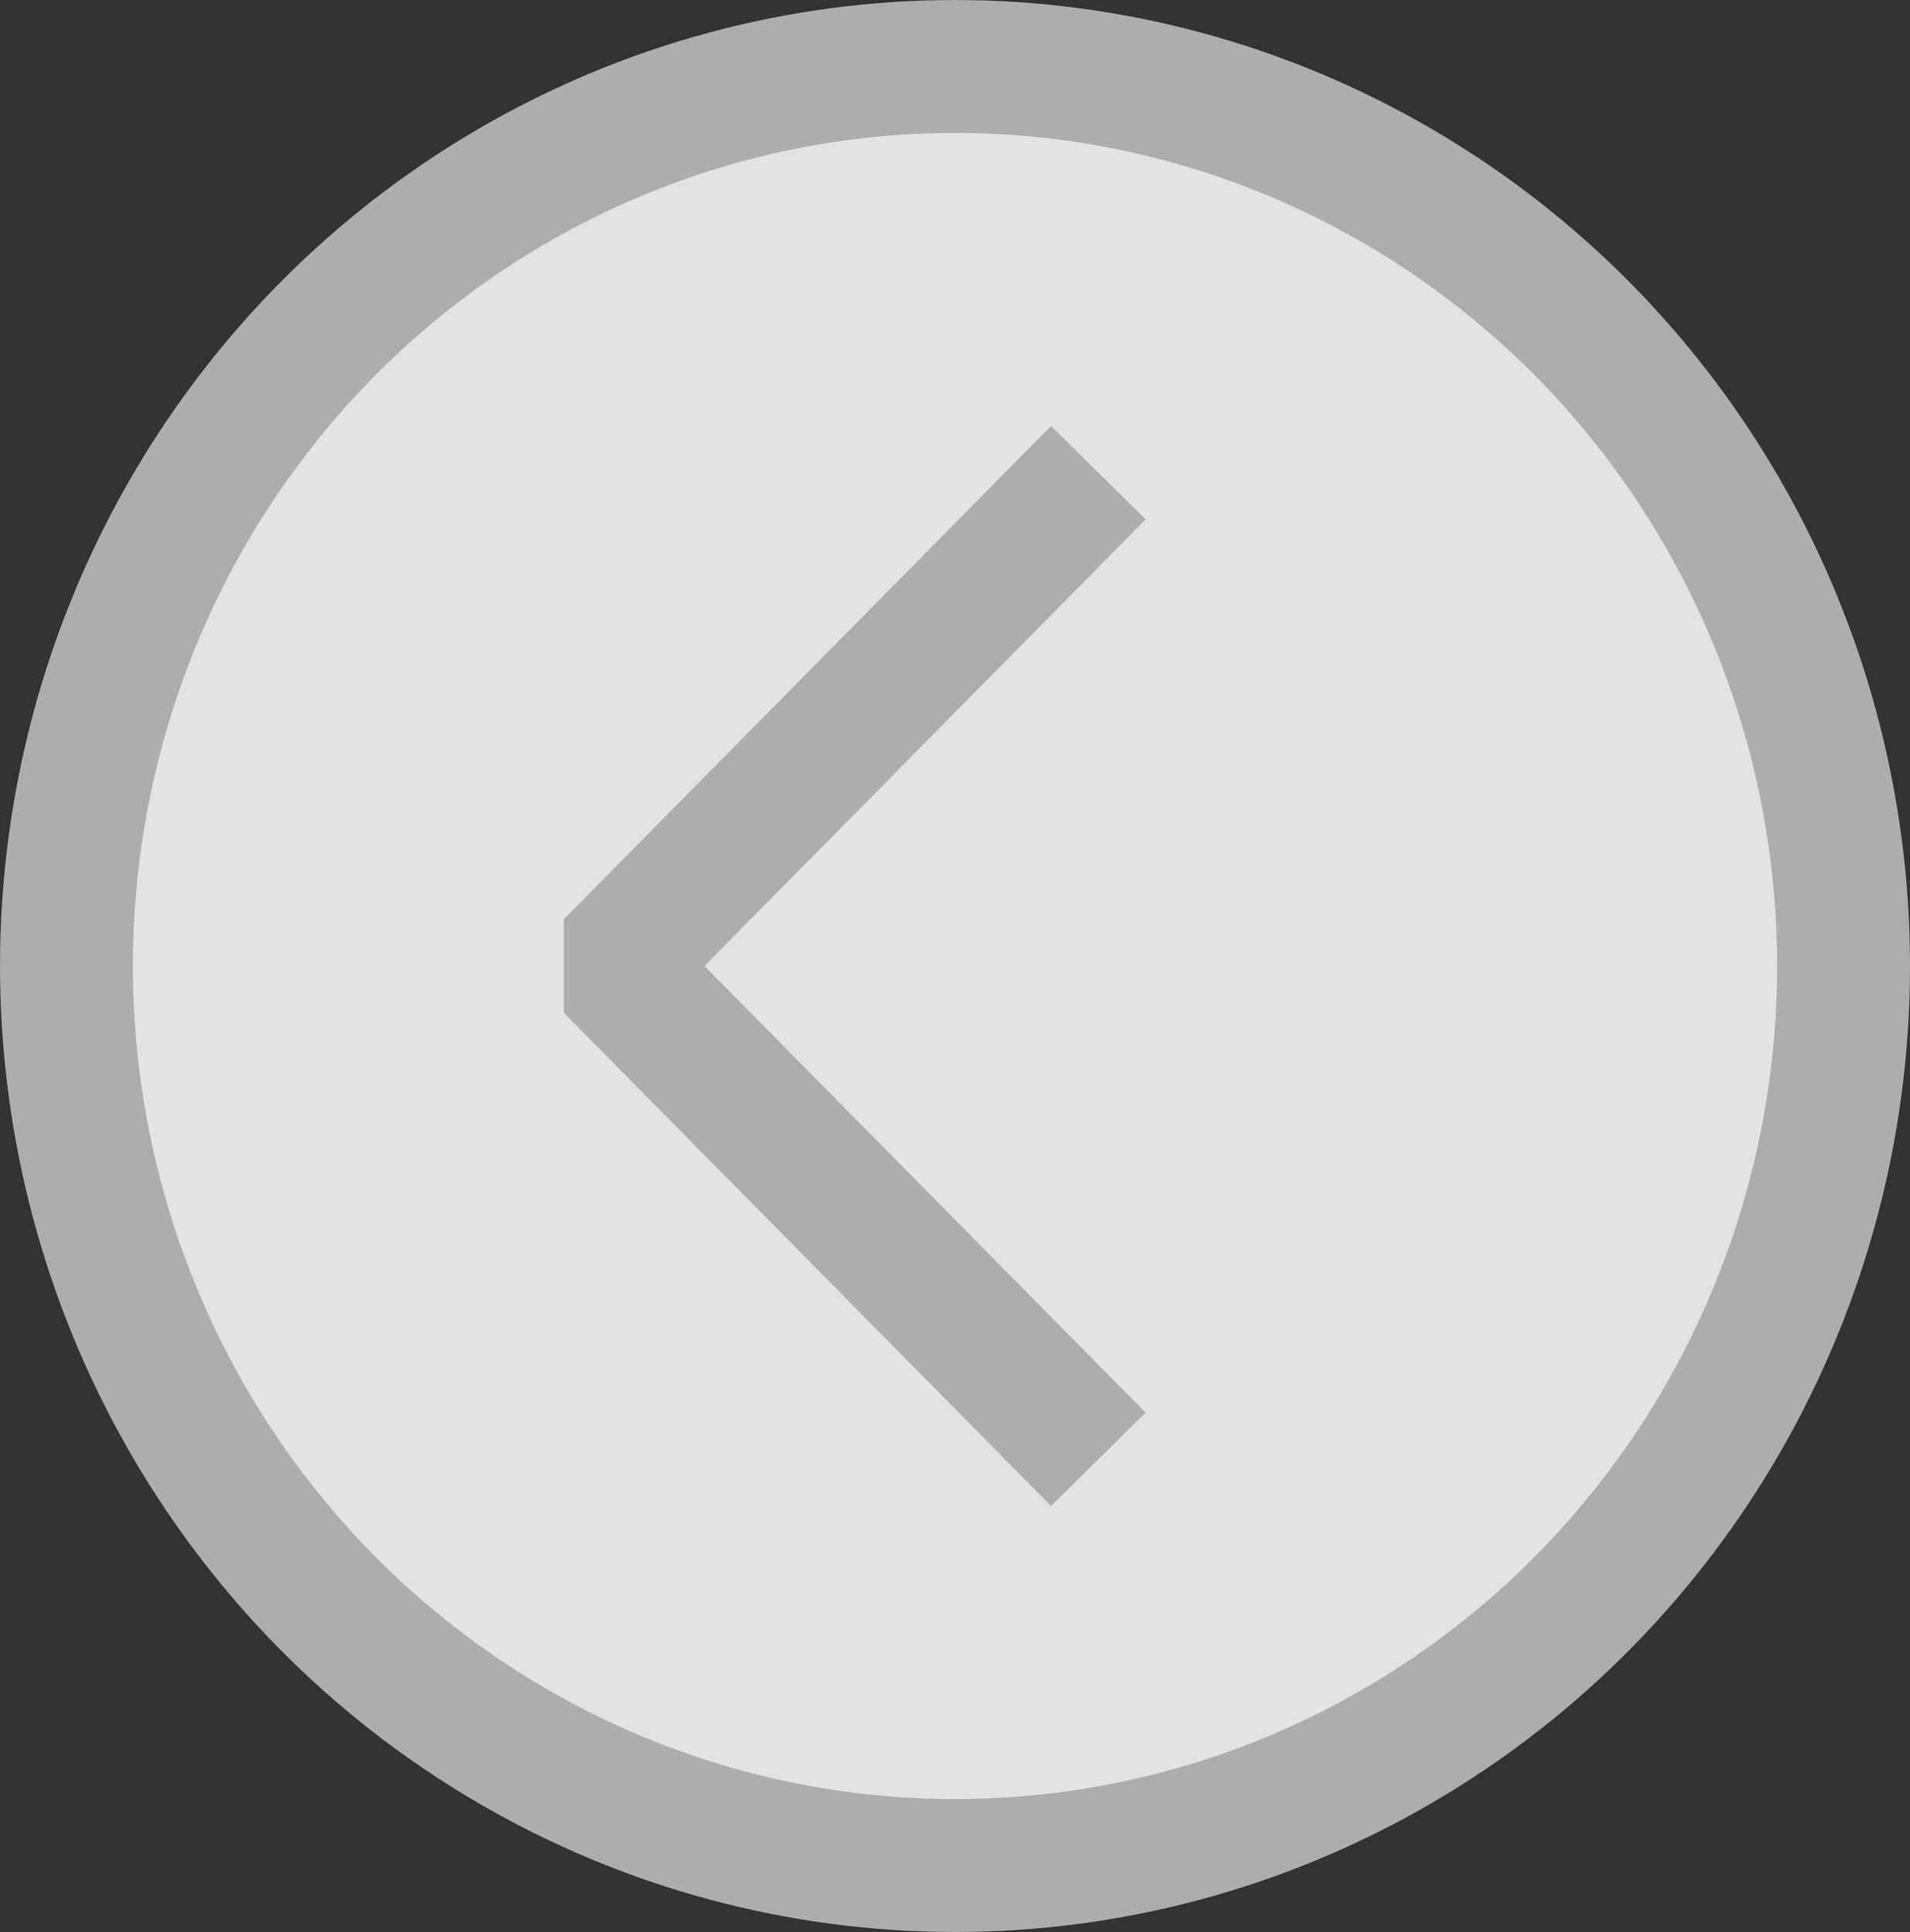
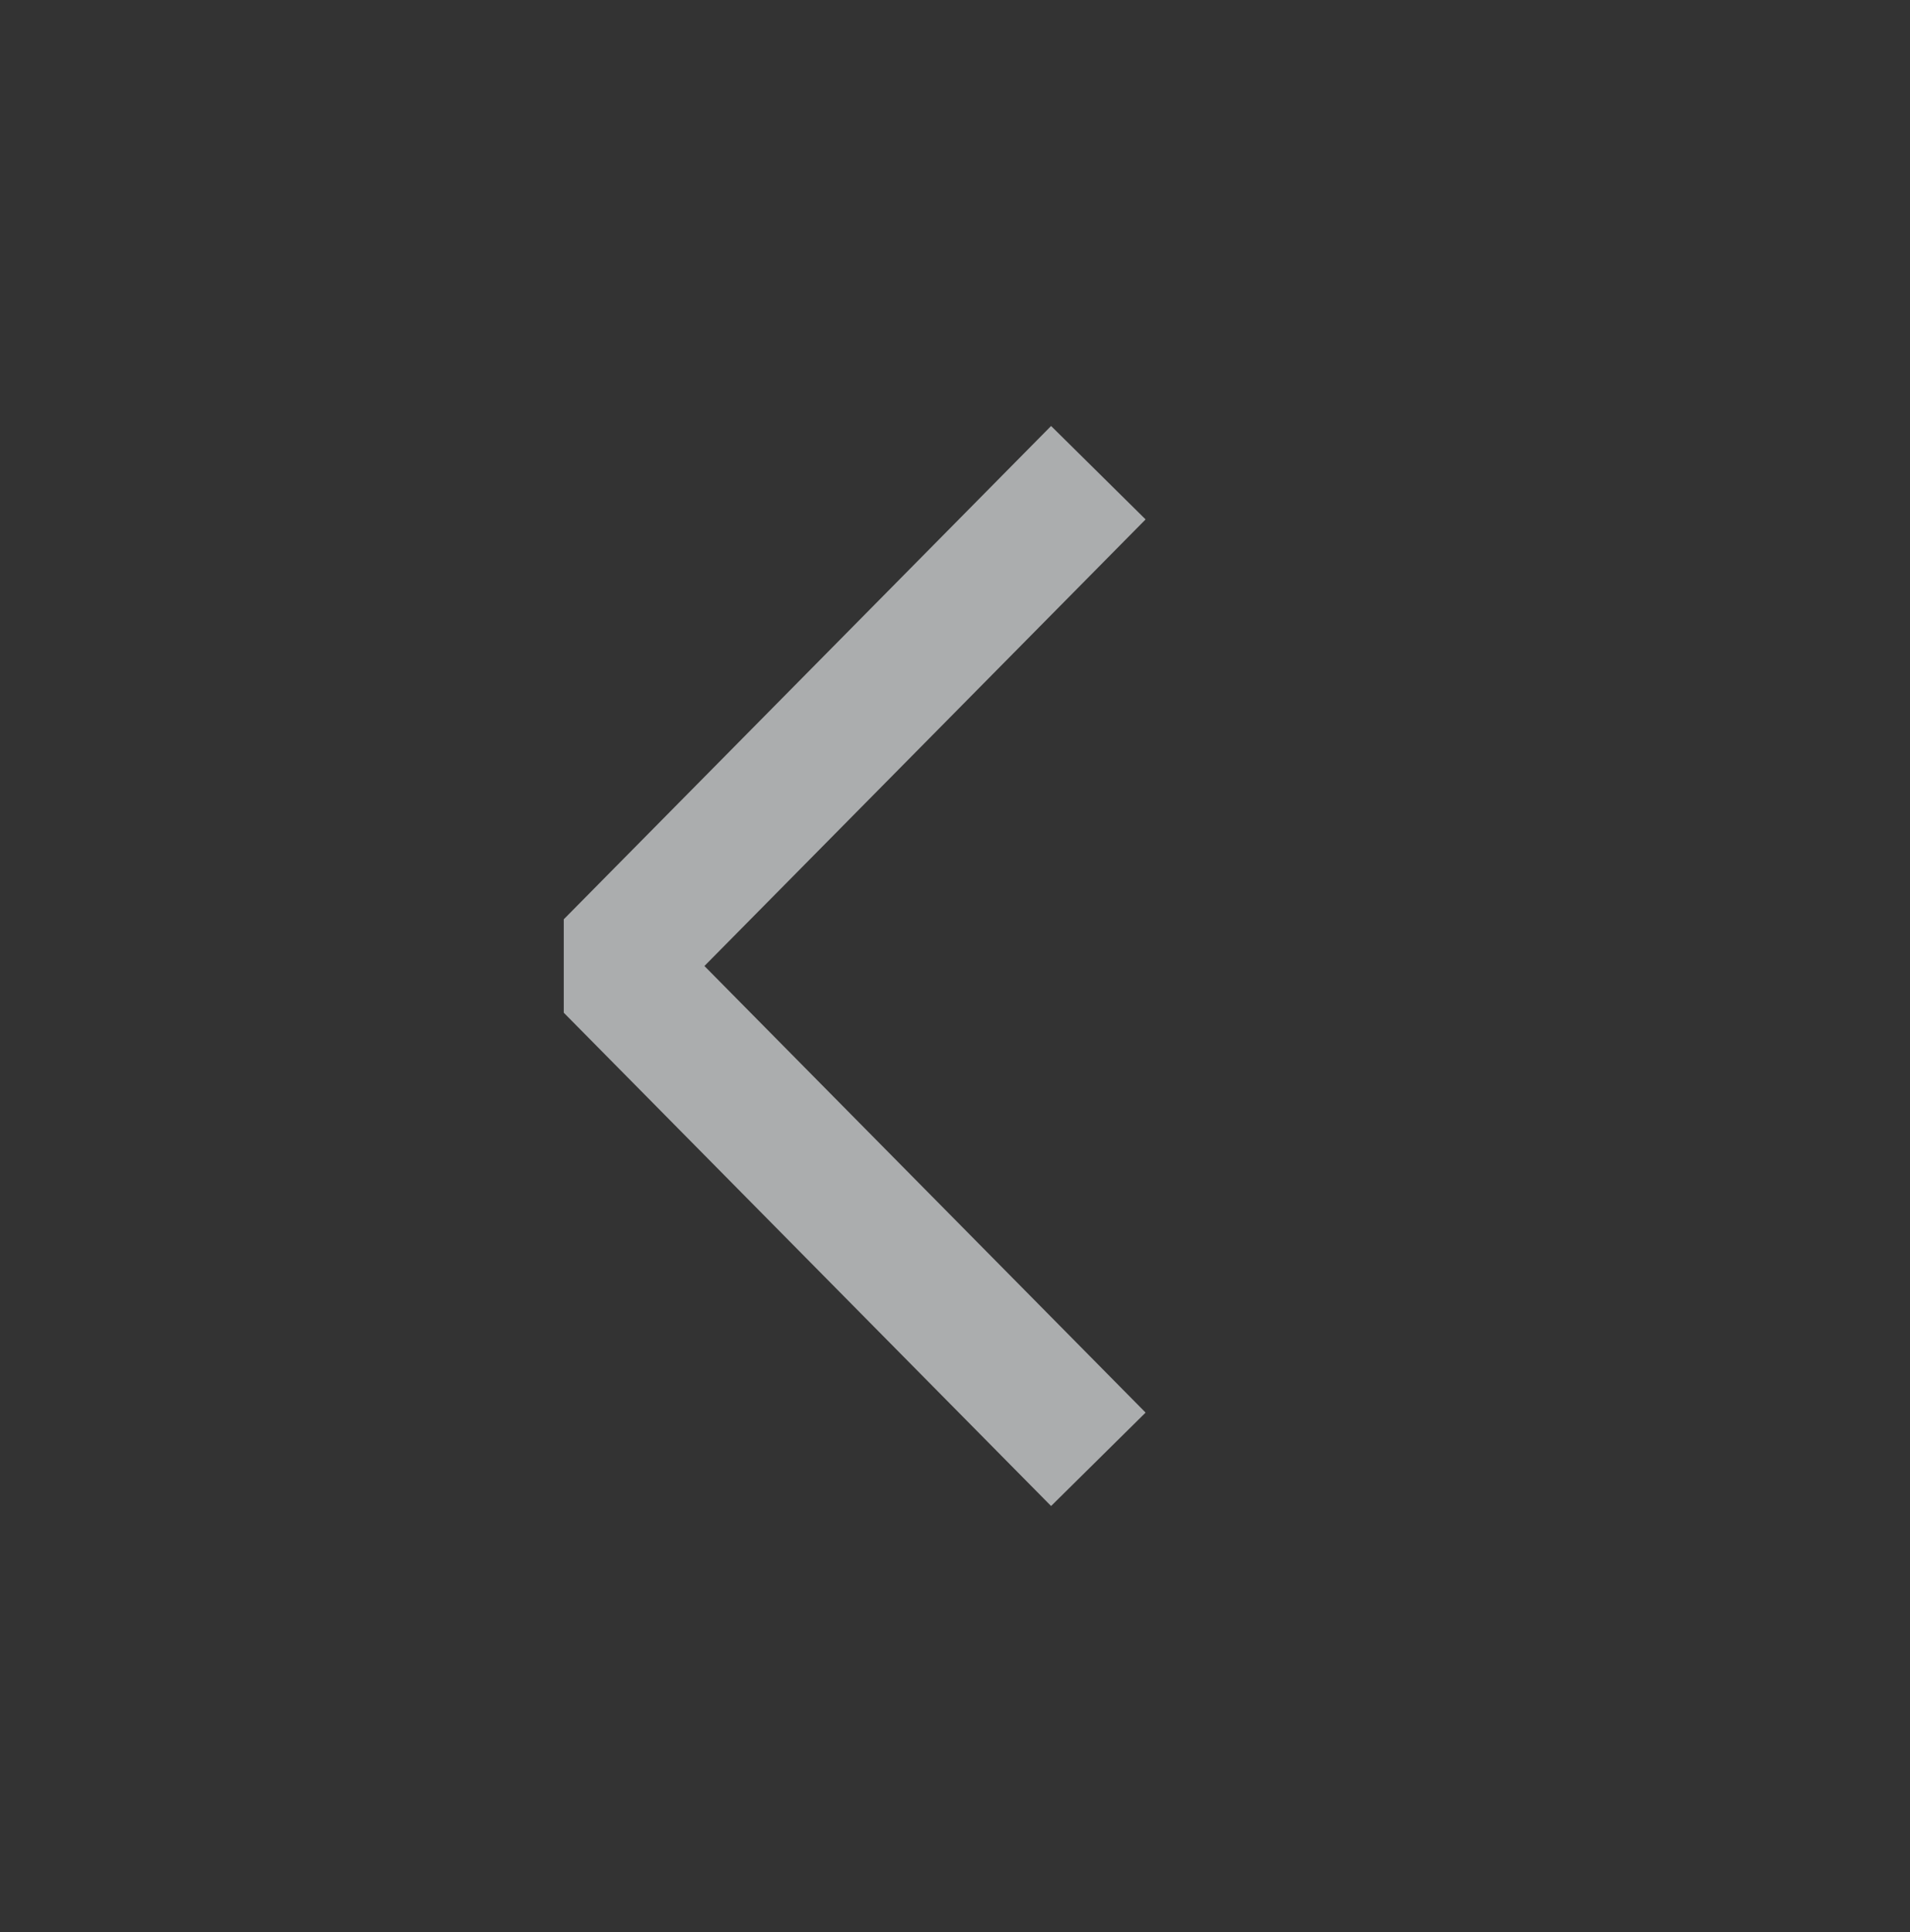
<svg xmlns="http://www.w3.org/2000/svg" viewBox="0 0 71.655 72.458">
  <rect x="0" y="0" width="71.655" height="72.458" fill="#333333" stroke="none" />
  <defs>
    <style>.a{opacity:0.86;}.b{fill:#fff;stroke-miterlimit:10;}.b,.c{stroke:#bec0c2;stroke-width:4.985px;}.c{fill:none;stroke-linejoin:bevel;}</style>
  </defs>
  <g class="a">
-     <ellipse class="b" cx="35.828" cy="36.229" rx="33.335" ry="33.736" />
    <polyline class="c" points="41.205 17.728 22.923 36.229 41.205 54.73" />
  </g>
</svg>